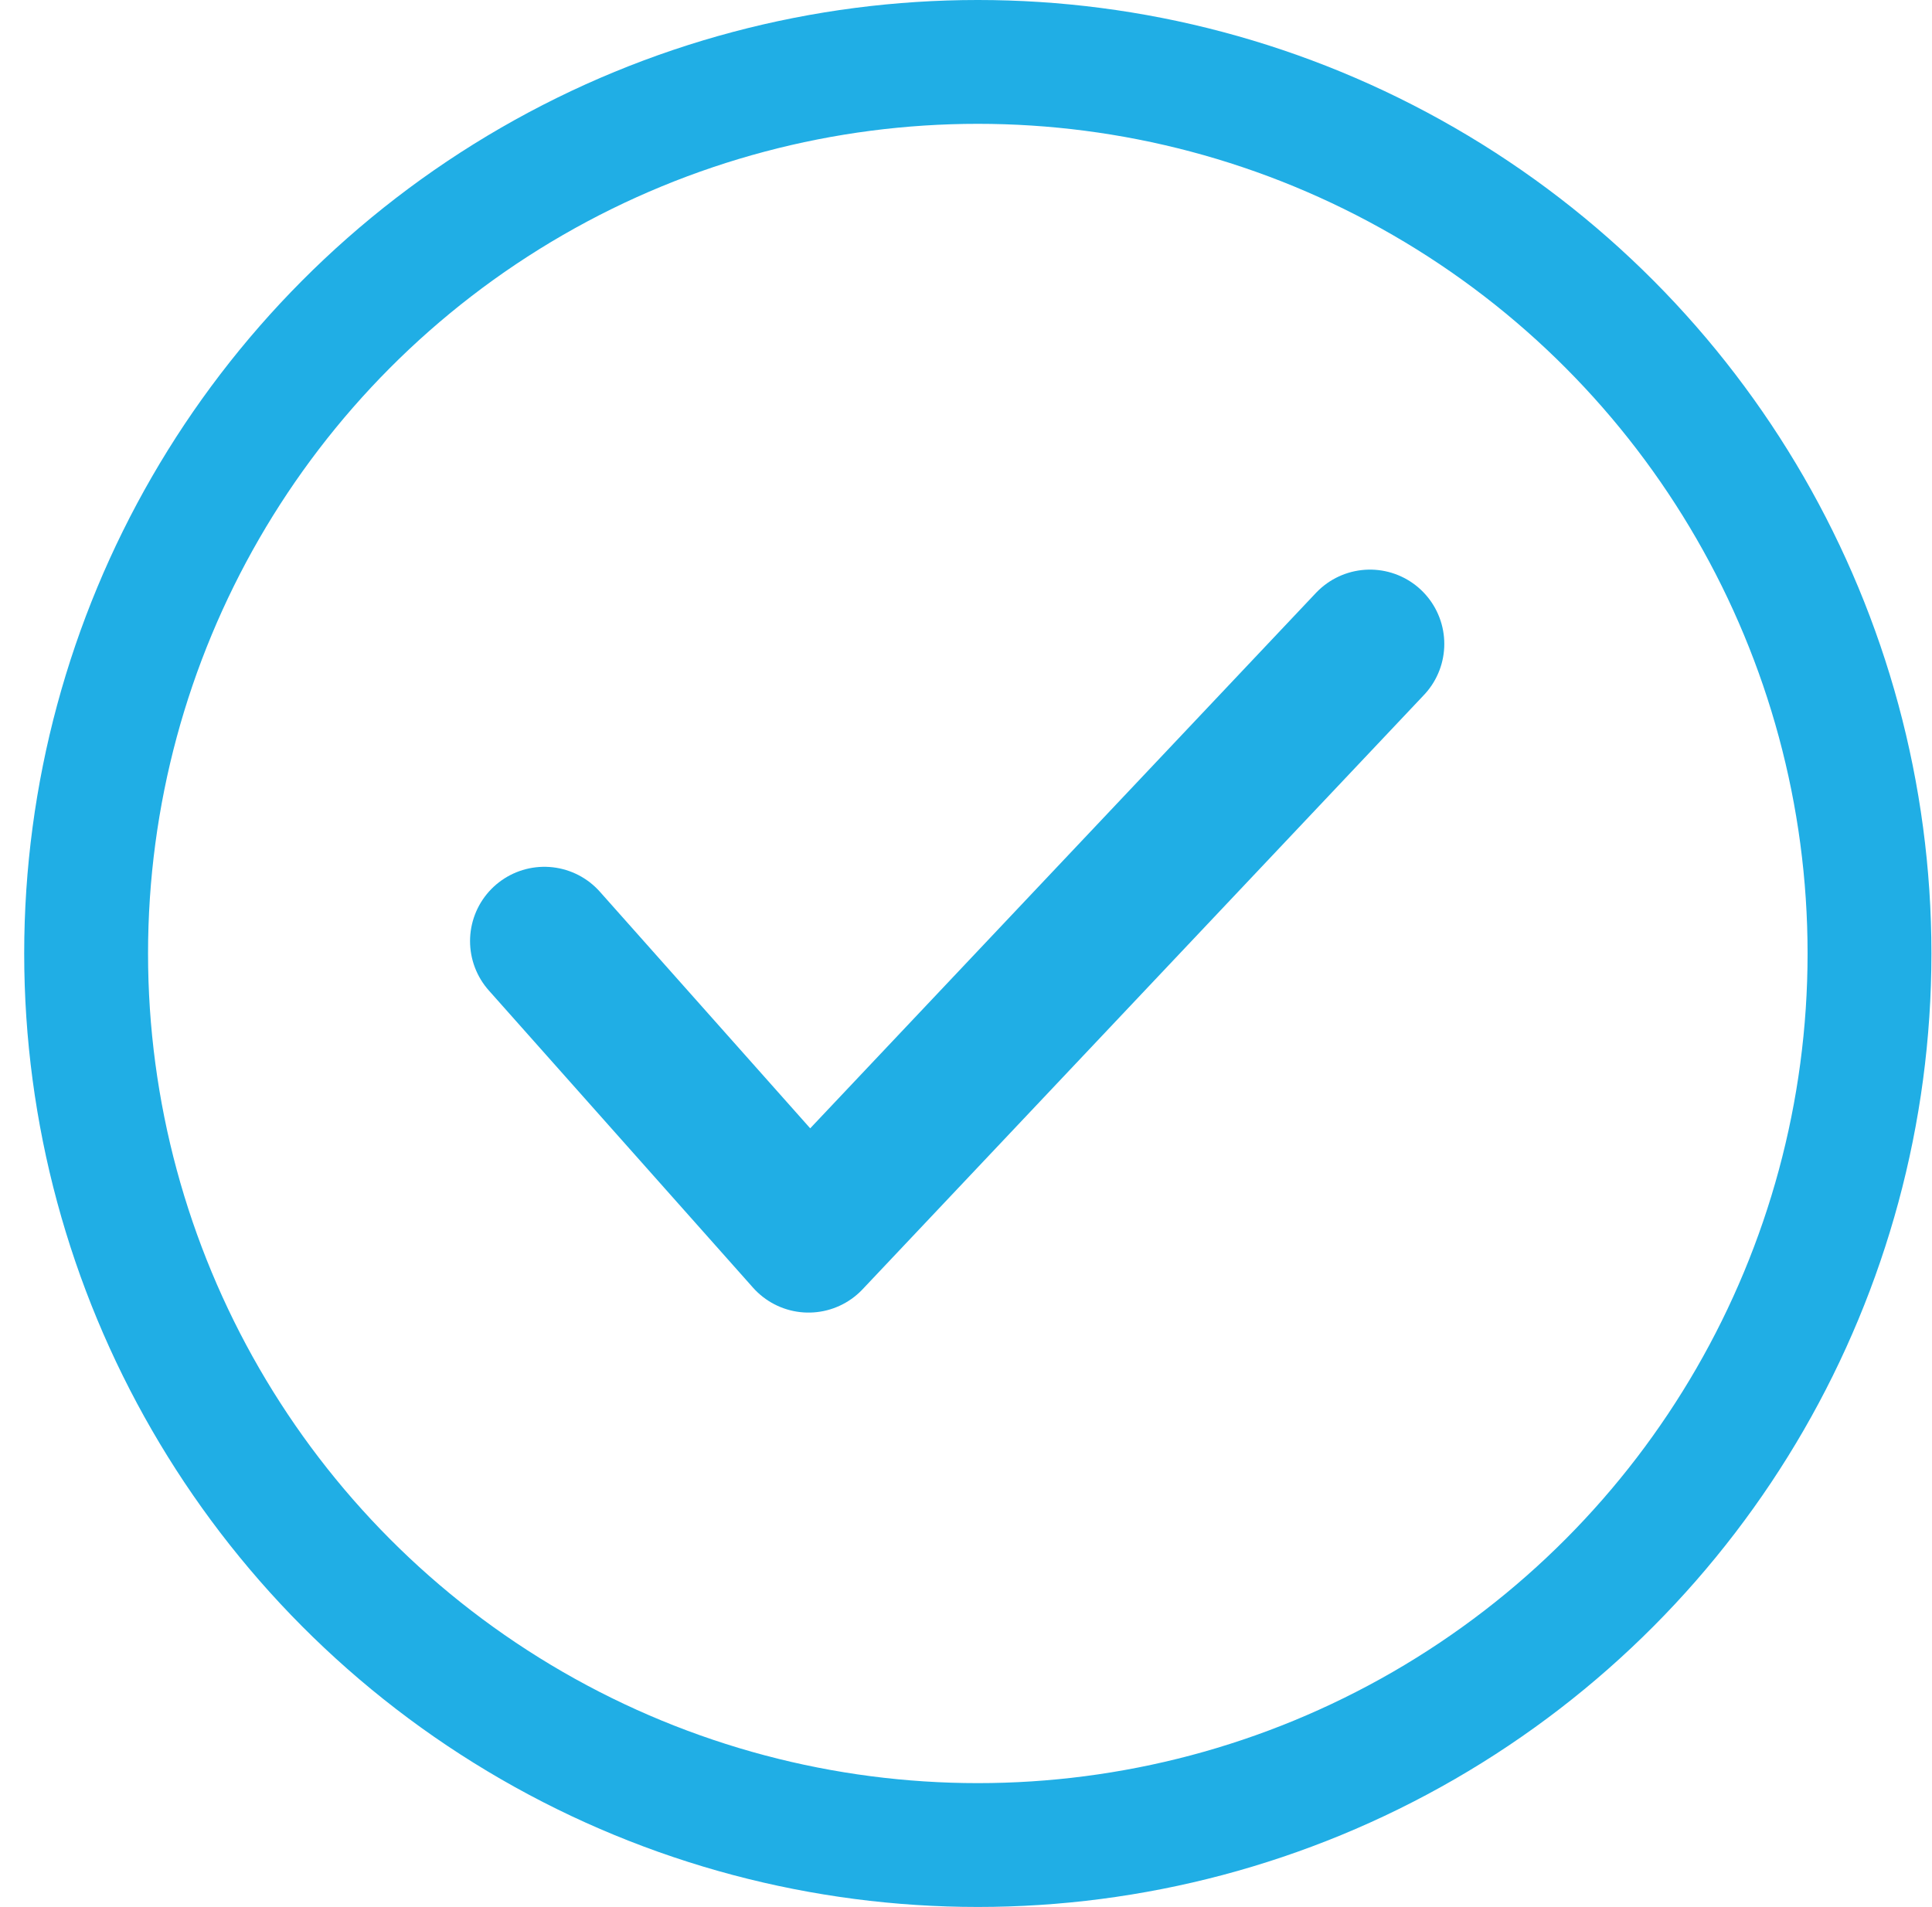
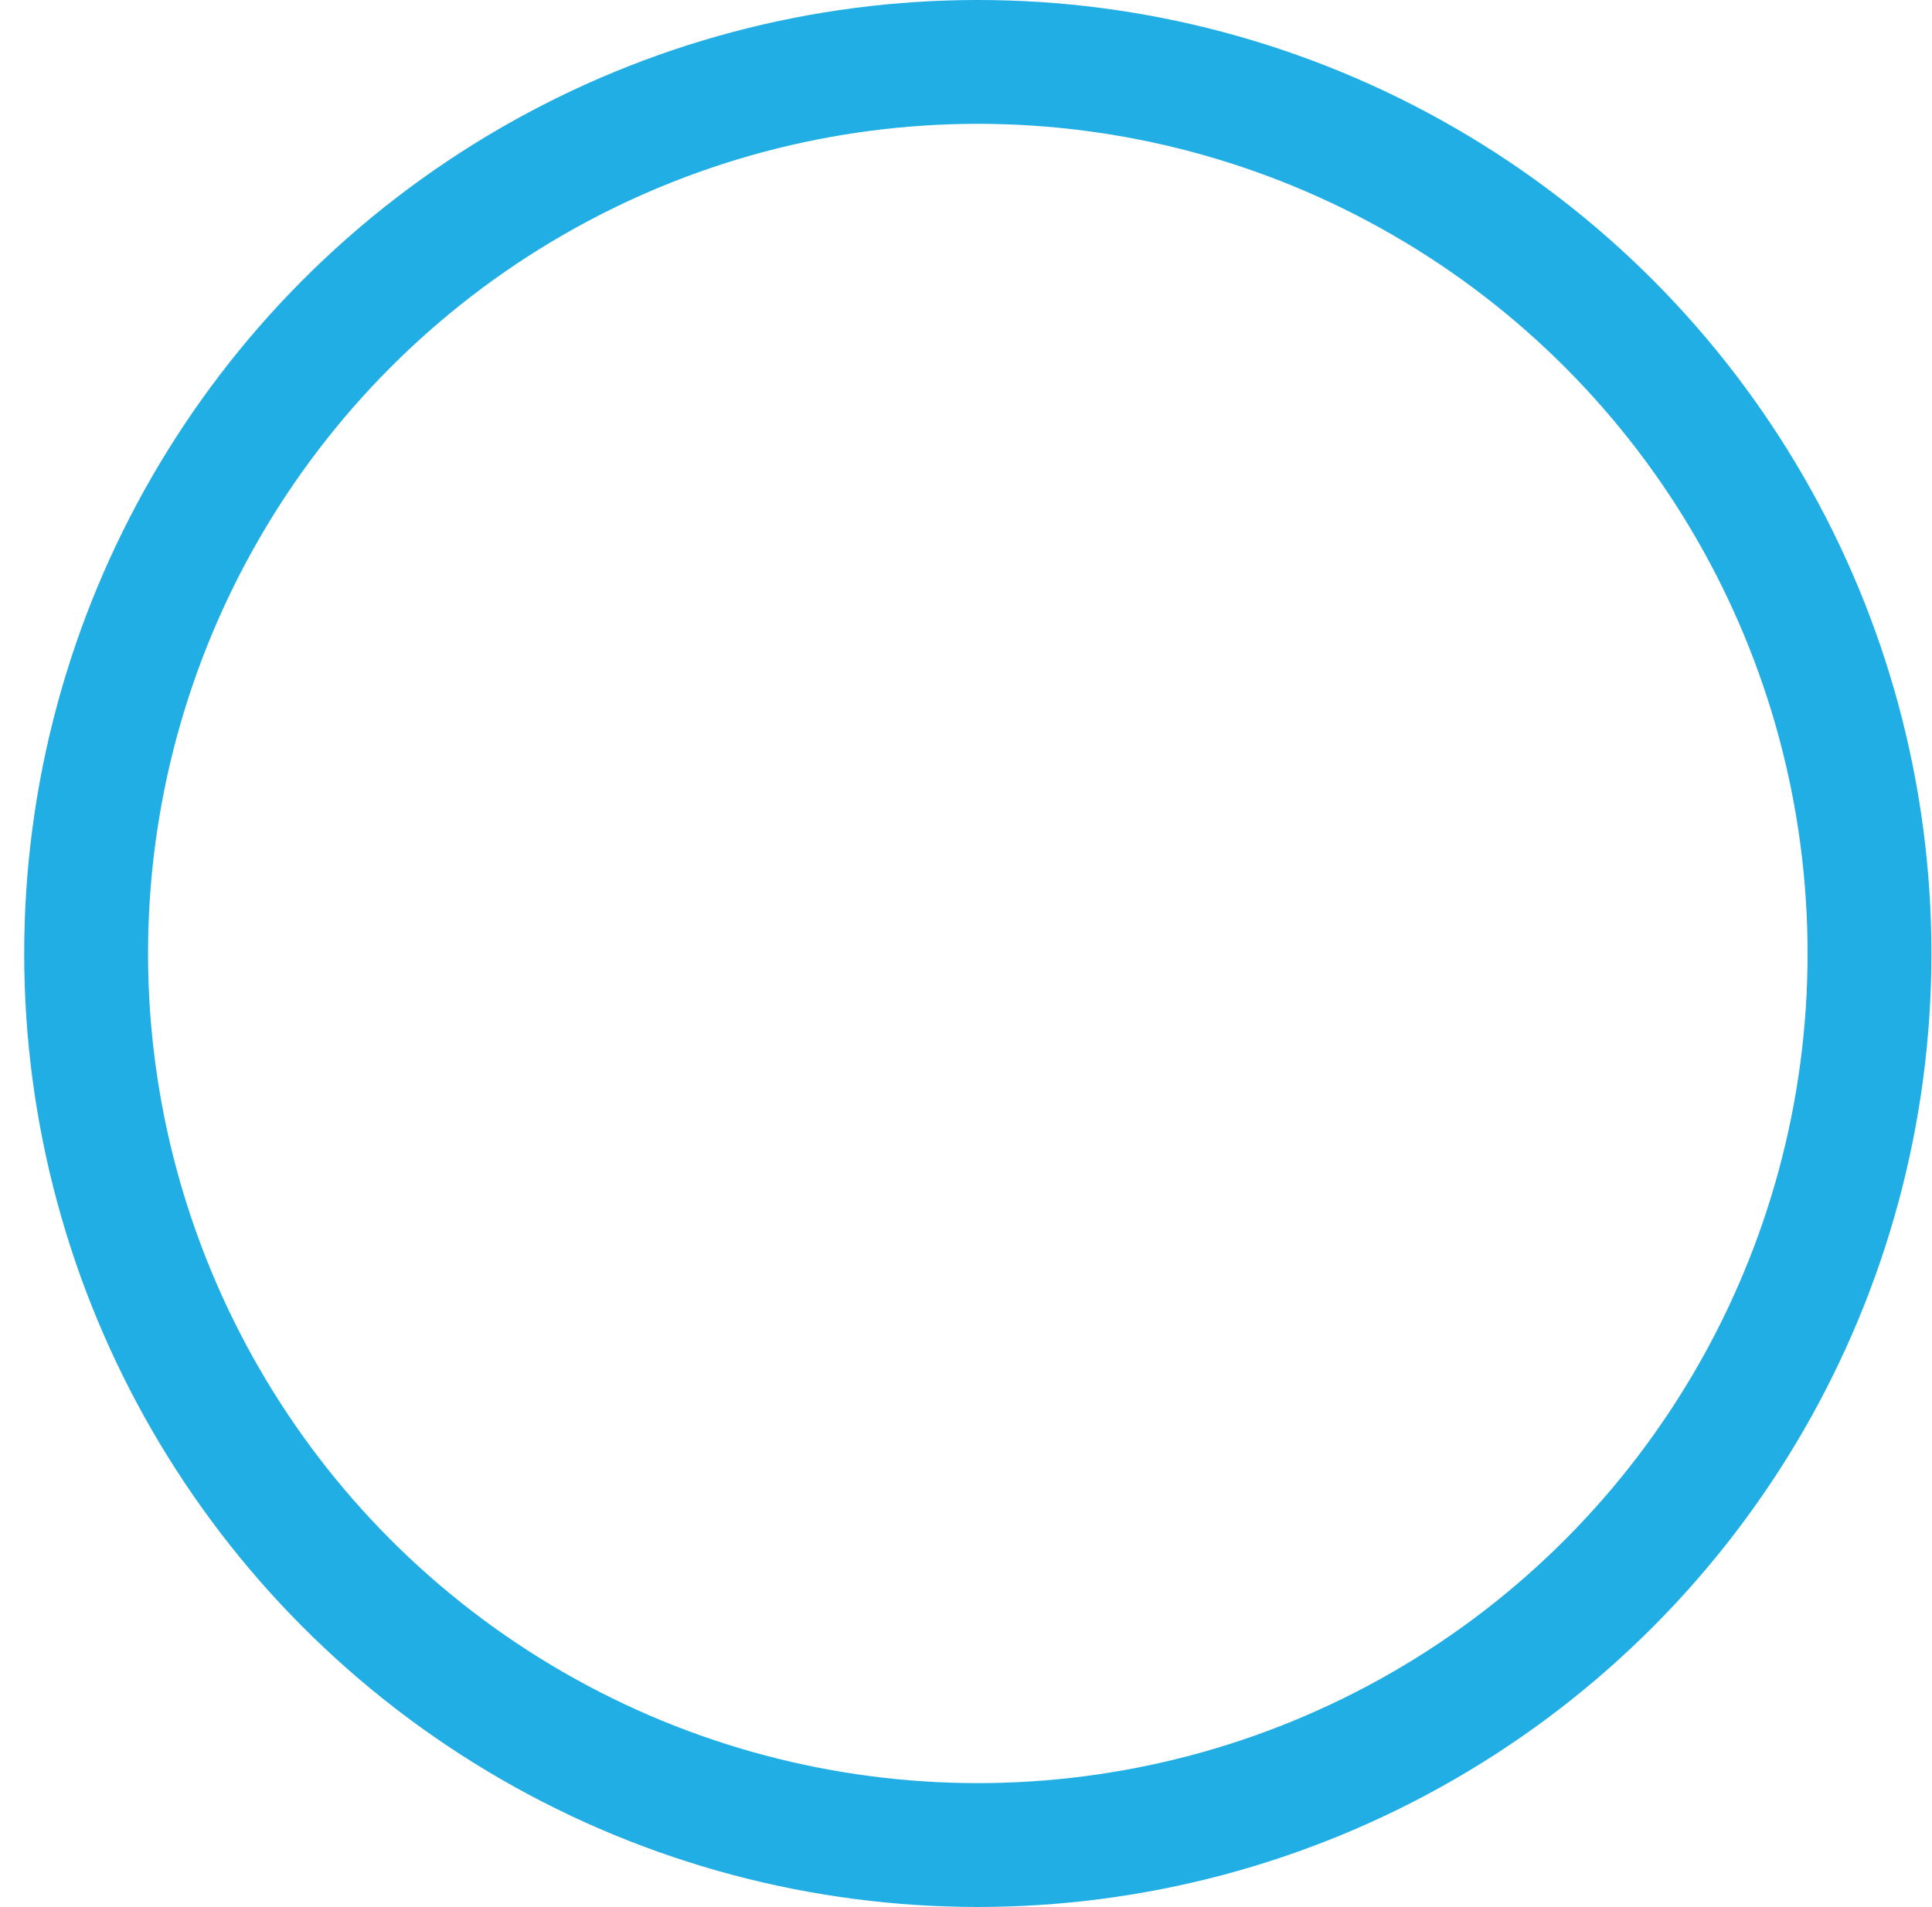
<svg xmlns="http://www.w3.org/2000/svg" width="78" height="77" viewBox="0 0 78 77" fill="none">
  <circle cx="39.477" cy="38.5" r="36" stroke="#20AEE5" stroke-width="5" />
-   <path d="M21.977 38L32.643 50L55.31 26" stroke="#20AEE5" stroke-width="6" stroke-linecap="round" stroke-linejoin="round" />
</svg>